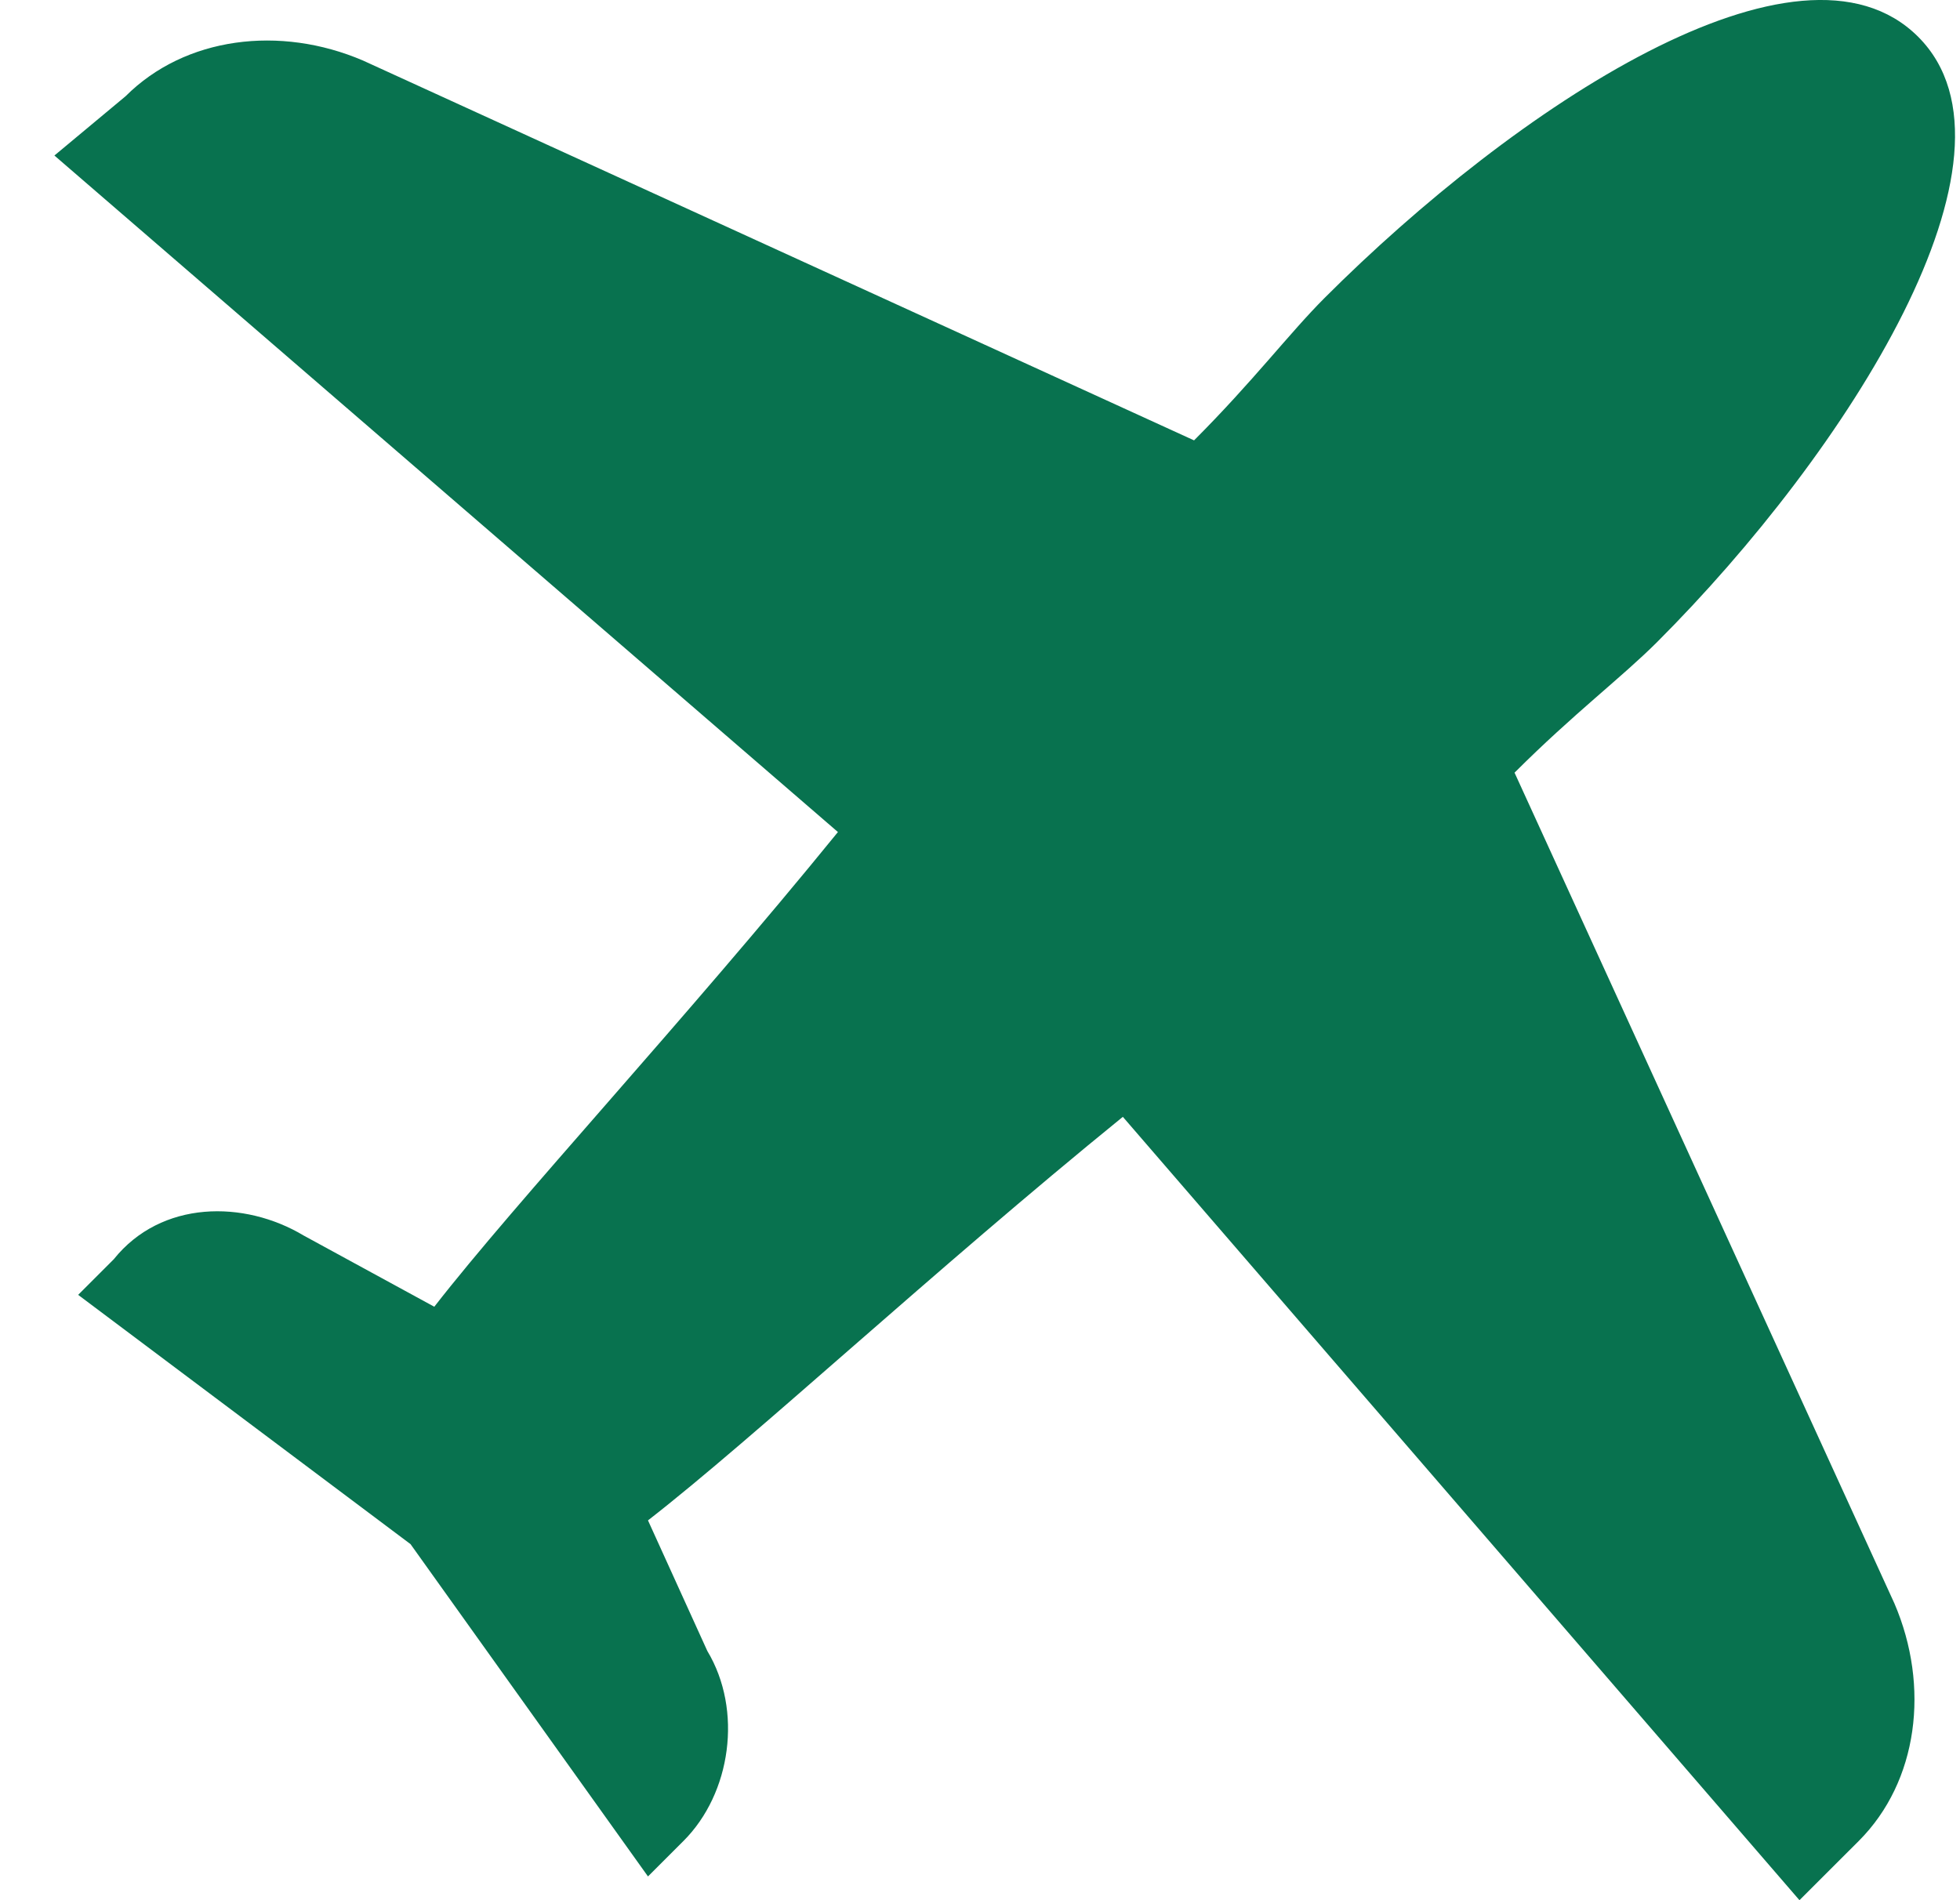
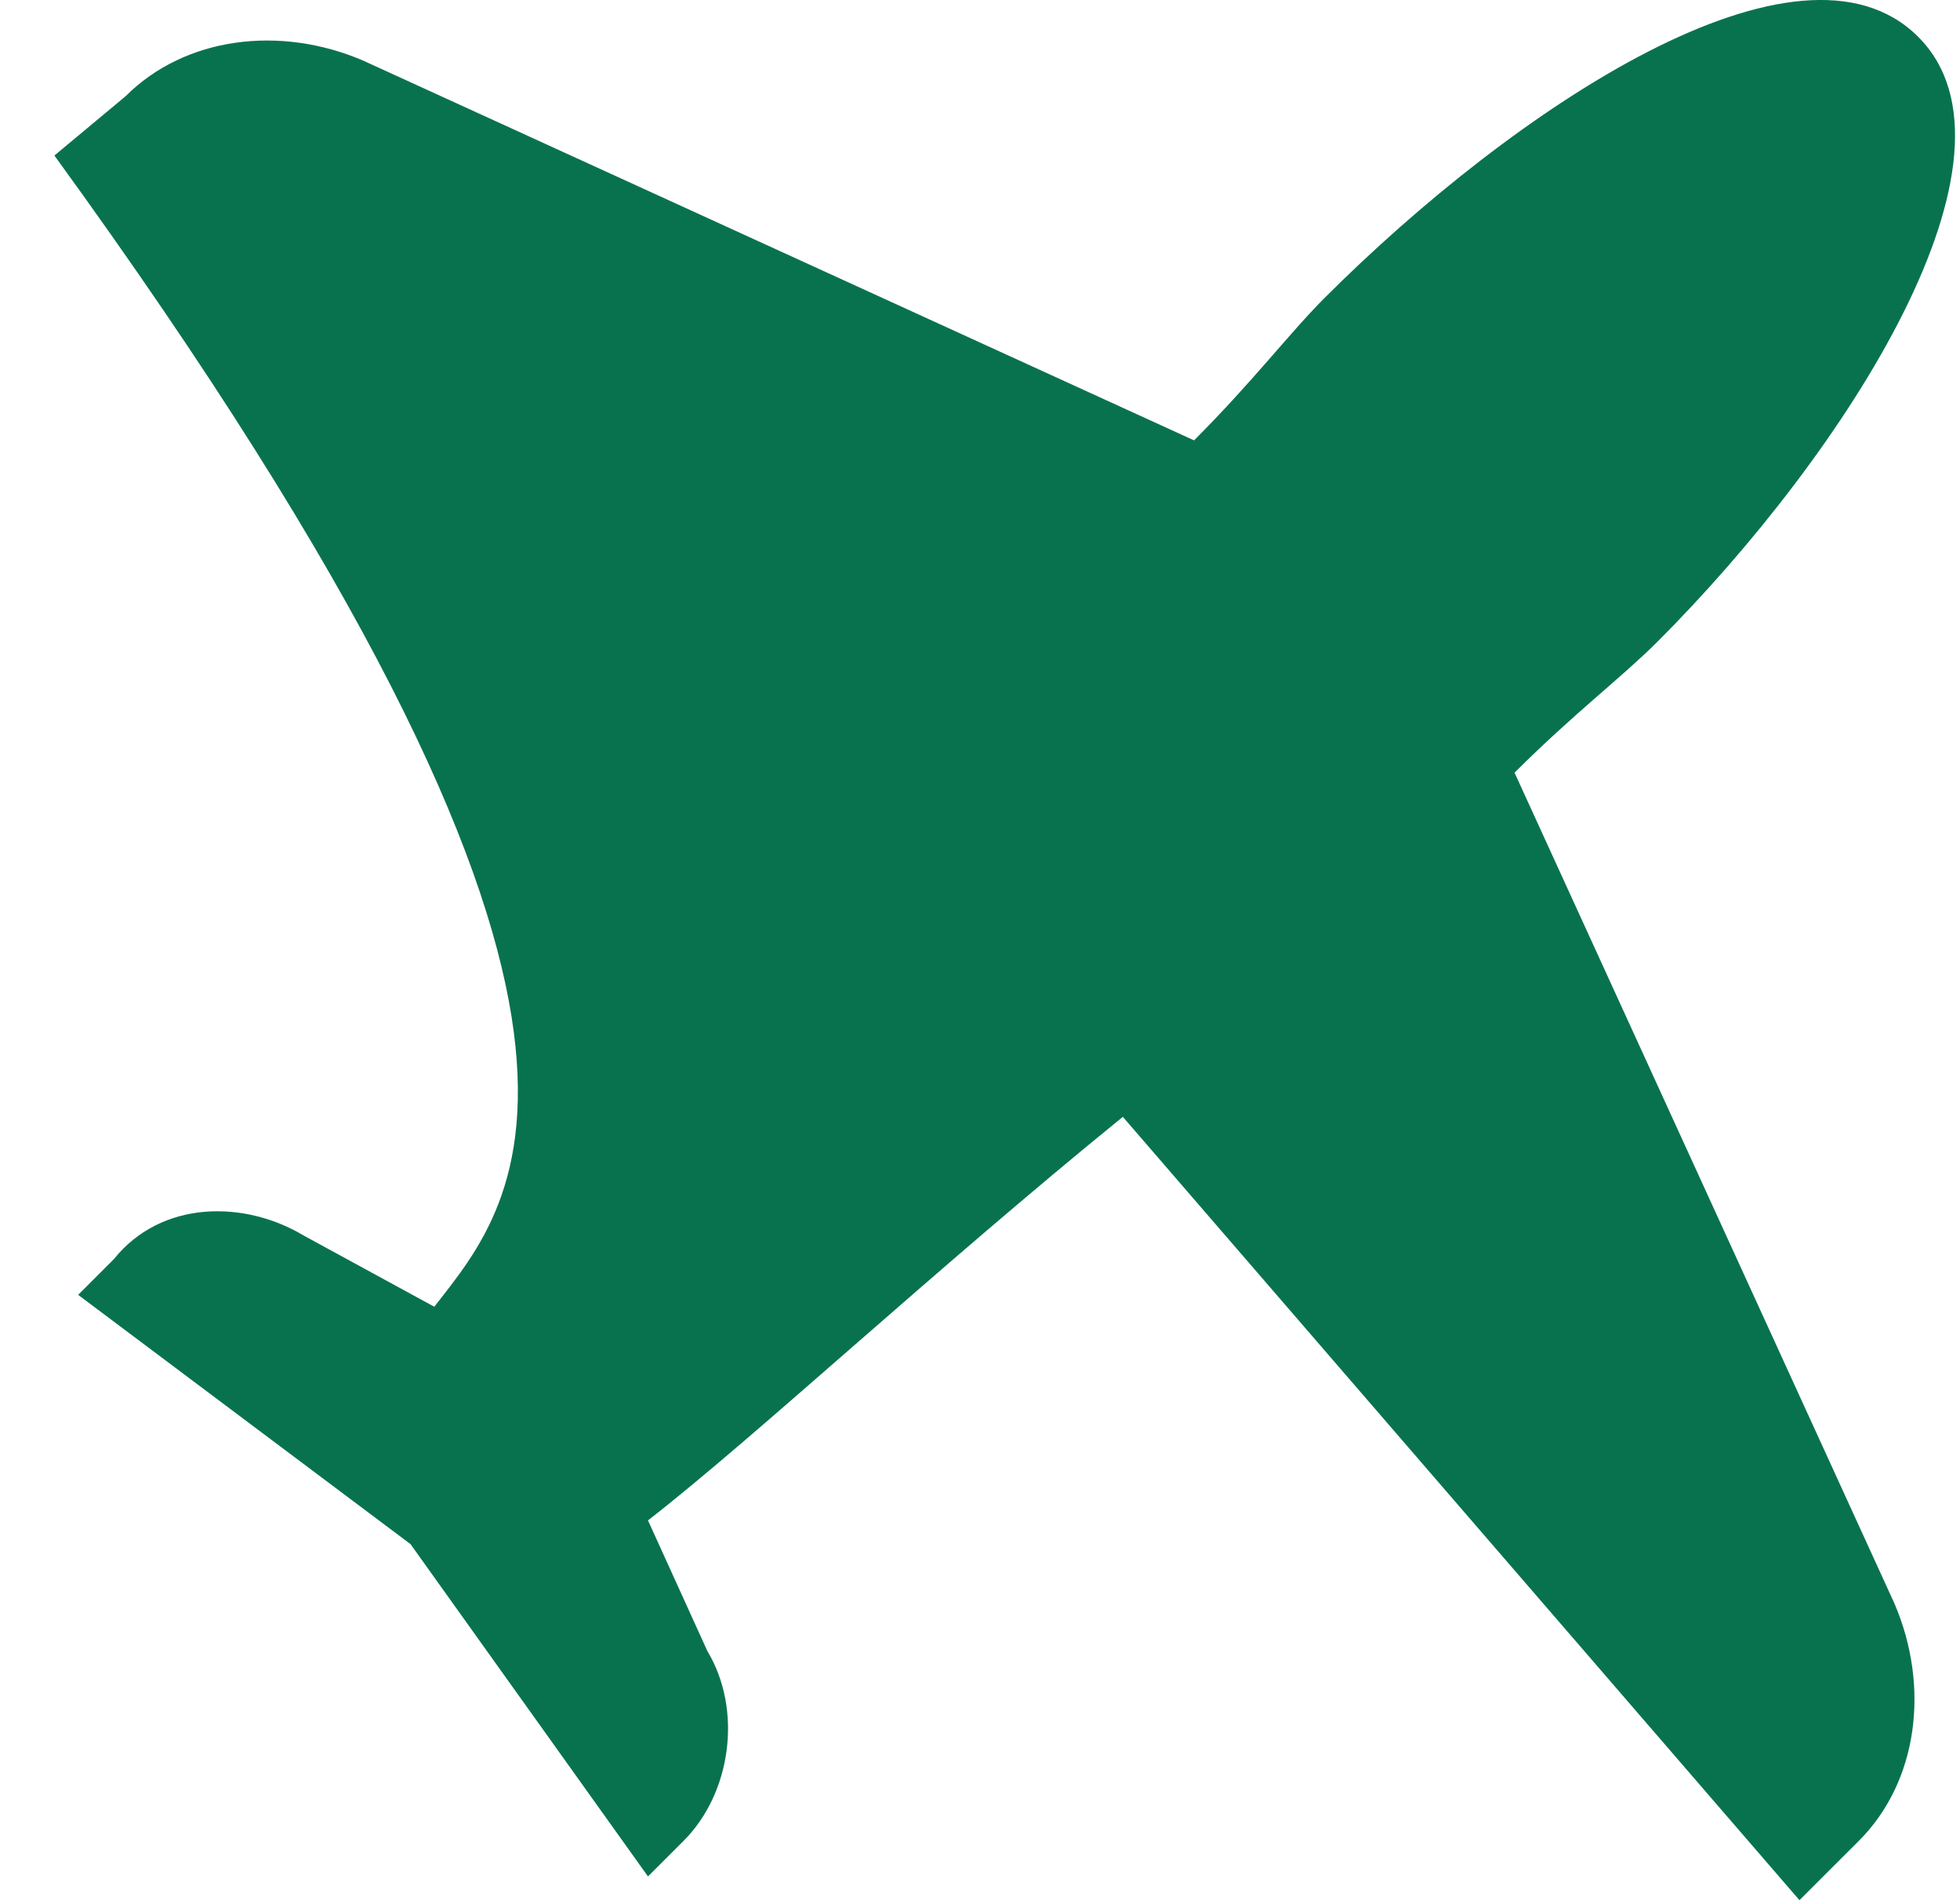
<svg xmlns="http://www.w3.org/2000/svg" width="33" height="32" viewBox="0 0 33 32" fill="none">
-   <path d="M25.5 13.012C26.5 12.013 27.299 11.413 27.899 10.814C31.097 7.616 34.295 2.619 32.296 0.62C30.297 -1.379 25.5 1.819 22.302 5.017C21.703 5.617 21.103 6.416 20.104 7.416L6.113 1.02C4.714 0.42 3.115 0.62 2.115 1.62L0.916 2.619L14.108 14.012C11.509 17.209 8.711 20.208 7.312 22.006L5.113 20.807C4.114 20.208 2.715 20.208 1.915 21.207L1.316 21.806L6.912 26.004L10.91 31.6L11.509 31.001C12.309 30.201 12.509 28.802 11.909 27.803L10.91 25.604C12.709 24.205 15.707 21.407 18.905 18.808L30.297 32L31.297 31.001C32.296 30.001 32.496 28.402 31.896 27.003L25.5 13.012Z" fill="#08724F" />
+   <path d="M25.5 13.012C26.5 12.013 27.299 11.413 27.899 10.814C31.097 7.616 34.295 2.619 32.296 0.62C30.297 -1.379 25.5 1.819 22.302 5.017C21.703 5.617 21.103 6.416 20.104 7.416L6.113 1.02C4.714 0.42 3.115 0.62 2.115 1.62L0.916 2.619C11.509 17.209 8.711 20.208 7.312 22.006L5.113 20.807C4.114 20.208 2.715 20.208 1.915 21.207L1.316 21.806L6.912 26.004L10.91 31.6L11.509 31.001C12.309 30.201 12.509 28.802 11.909 27.803L10.91 25.604C12.709 24.205 15.707 21.407 18.905 18.808L30.297 32L31.297 31.001C32.296 30.001 32.496 28.402 31.896 27.003L25.5 13.012Z" fill="#08724F" />
</svg>